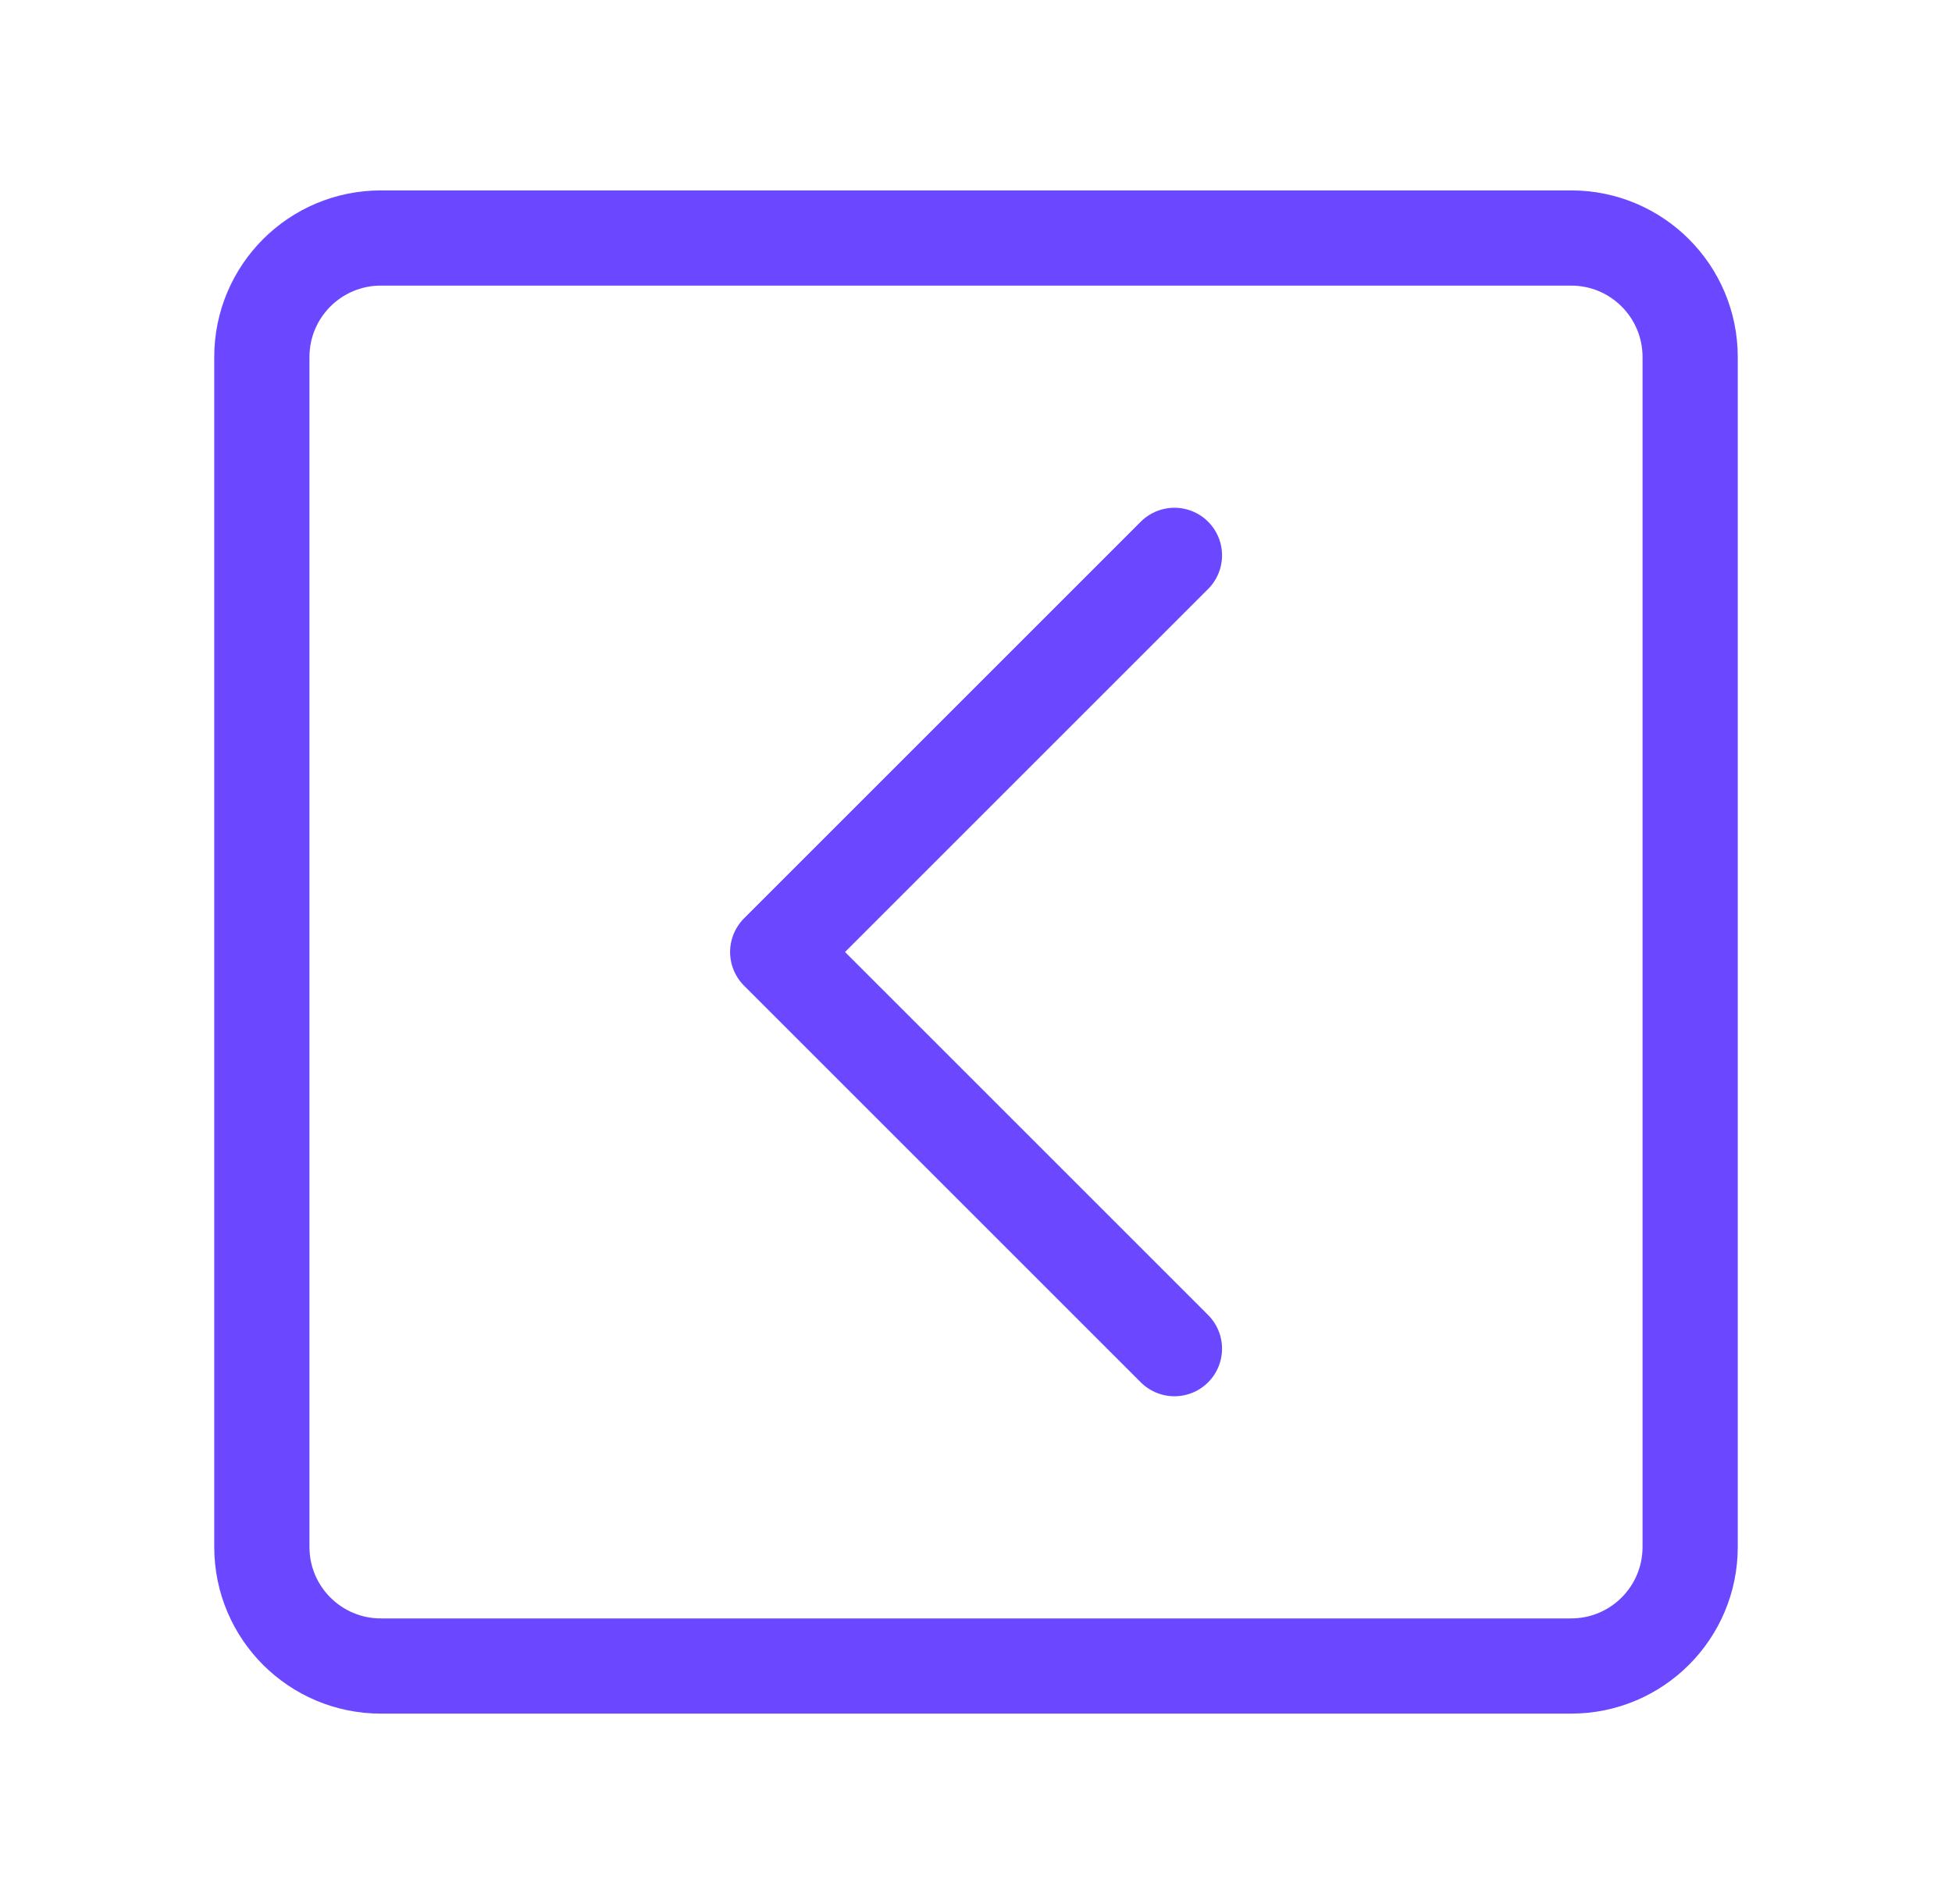
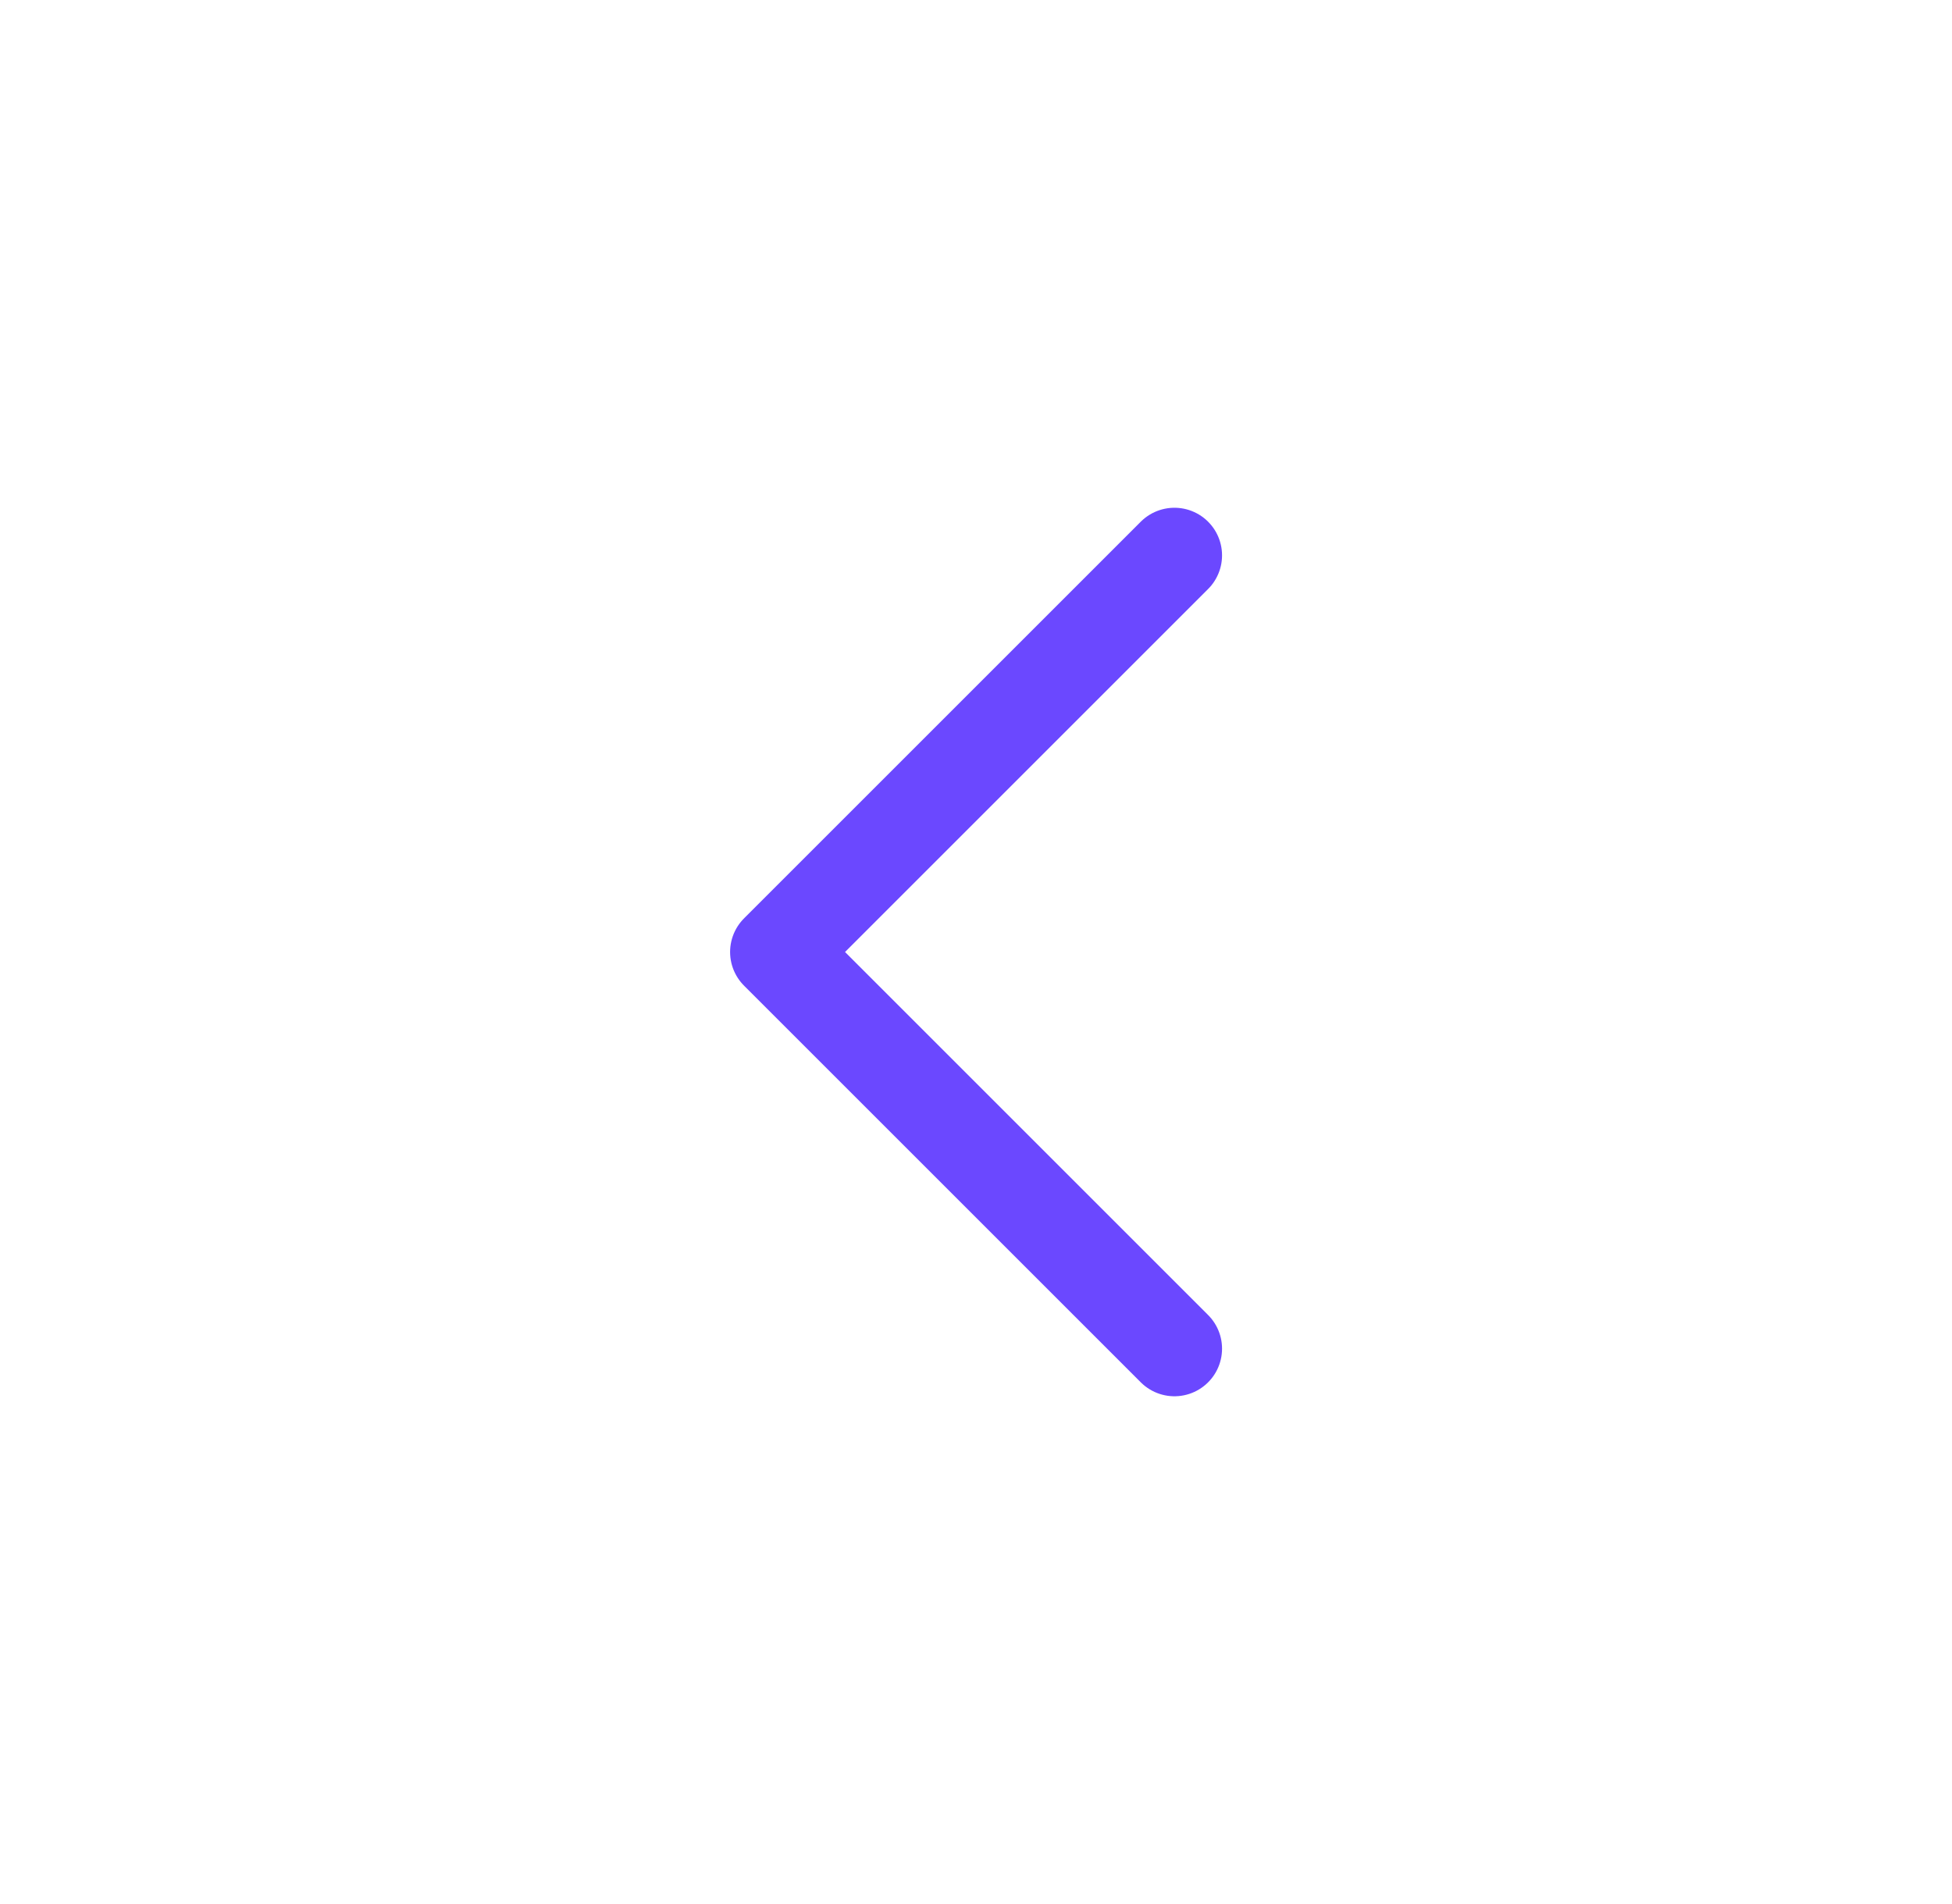
<svg xmlns="http://www.w3.org/2000/svg" width="41" height="40" viewBox="0 0 41 40" fill="none">
-   <path d="M8 5H33C34.381 5 35.5 6.119 35.5 7.5V32.5C35.5 33.881 34.381 35 33 35H8C6.619 35 5.5 33.881 5.5 32.5V7.5C5.5 6.119 6.619 5 8 5Z" stroke="#6B48FF" stroke-width="2" stroke-linecap="round" stroke-linejoin="round" />
  <path d="M24.668 11.667L16.335 20L24.668 28.333" stroke="#6B48FF" stroke-width="2" stroke-linecap="round" stroke-linejoin="round" />
</svg>